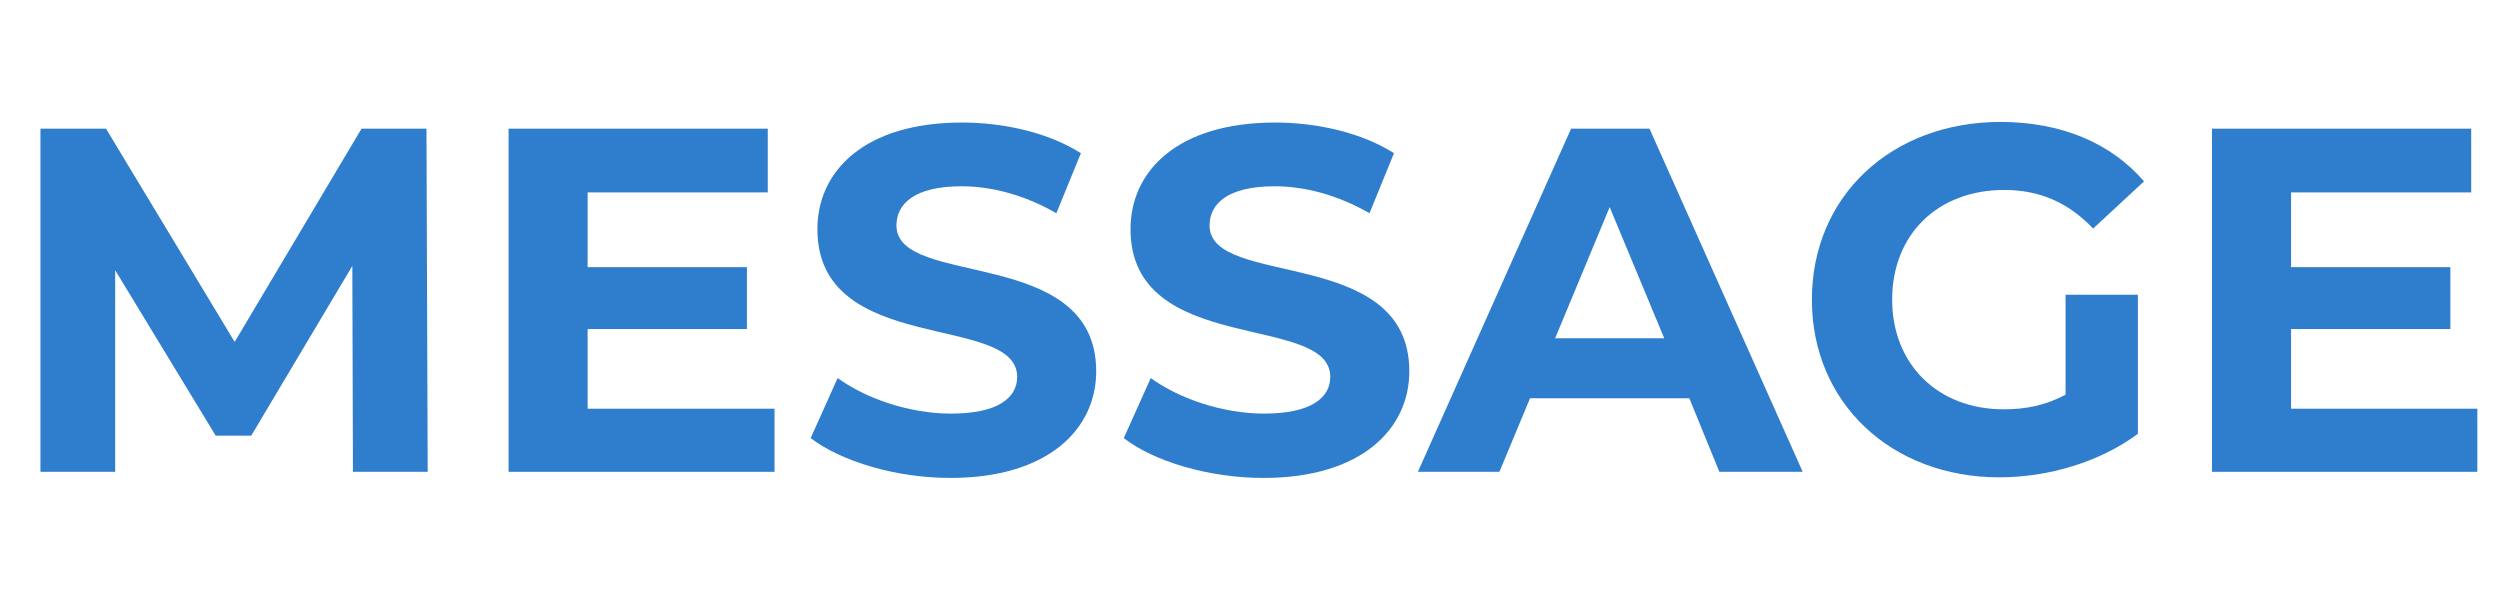
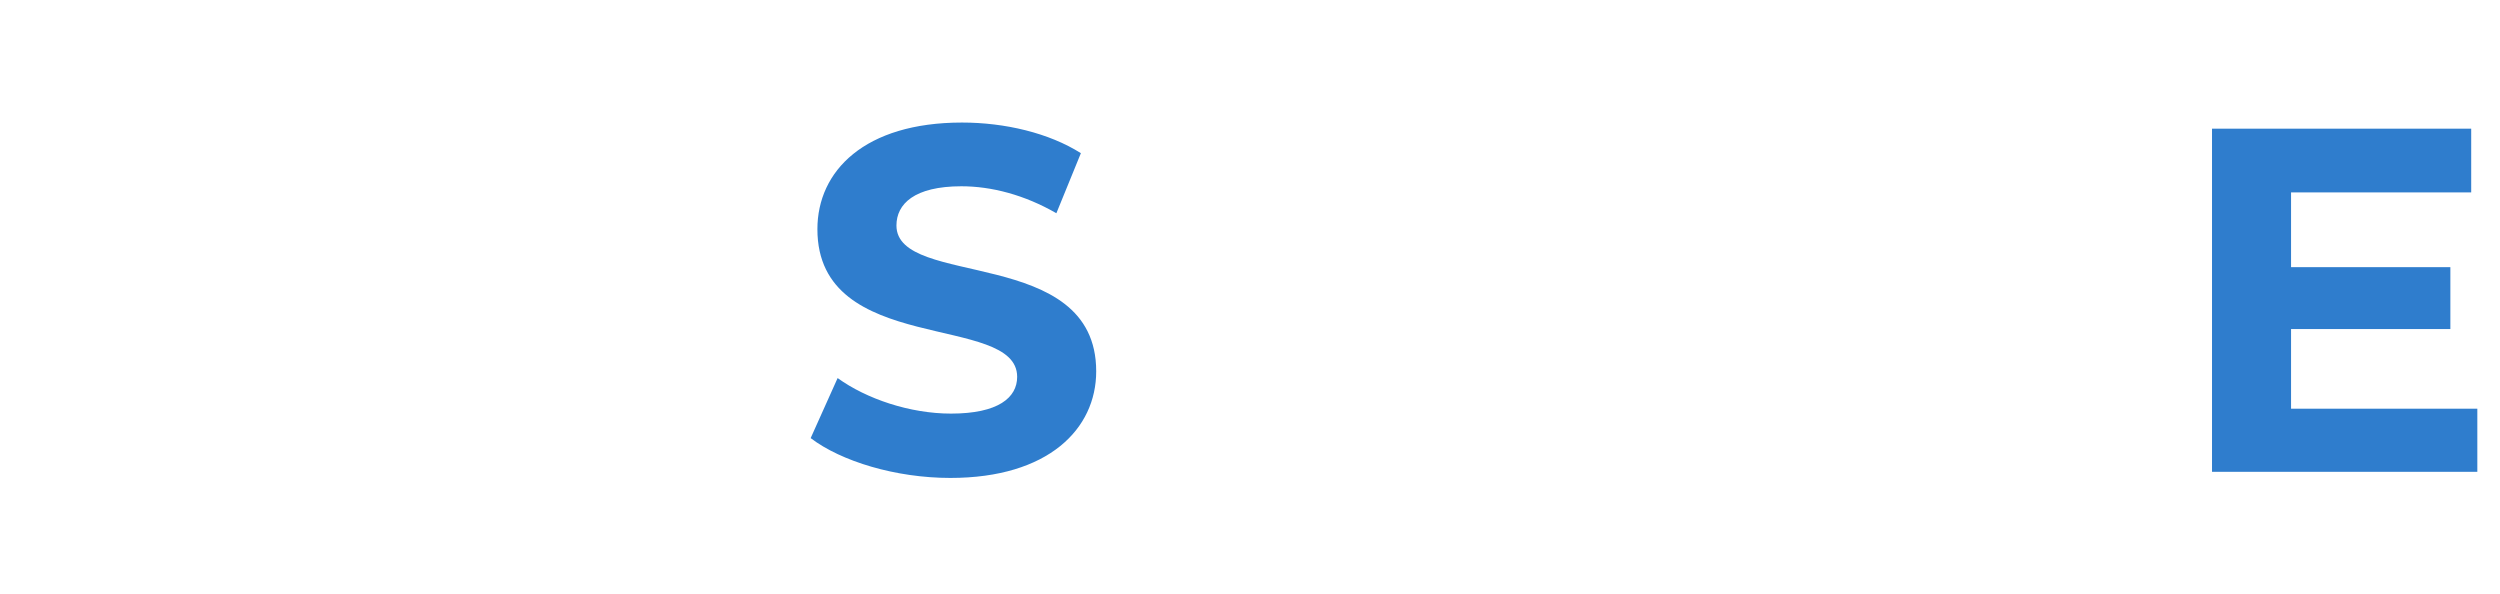
<svg xmlns="http://www.w3.org/2000/svg" version="1.1" id="レイヤー_1" x="0px" y="0px" viewBox="0 0 408 97" style="enable-background:new 0 0 408 97;" xml:space="preserve">
  <style type="text/css">
	.st0{enable-background:new    ;}
	.st1{fill:#2F7DCD;}
</style>
  <g id="txt_message" transform="translate(-1522 -564)">
    <g class="st0">
-       <path class="st1" d="M1579.6,641l-0.1-33.6l-16.5,27.7h-5.8l-16.4-27V641h-12.2v-56h10.7l21,34.8L1581,585h10.6l0.2,56H1579.6z" />
-       <path class="st1" d="M1648.4,630.6V641H1605v-56h42.3v10.4h-29.4v12.2h26v10.1h-26v13H1648.4z" />
      <path class="st1" d="M1654.3,635.5l4.4-9.8c4.7,3.4,11.8,5.8,18.5,5.8c7.7,0,10.8-2.6,10.8-6c0-10.5-32.6-3.3-32.6-24.1    c0-9.5,7.7-17.4,23.6-17.4c7,0,14.2,1.7,19.4,5l-4,9.8c-5.2-3-10.6-4.4-15.5-4.4c-7.7,0-10.6,2.9-10.6,6.4    c0,10.3,32.6,3.2,32.6,23.8c0,9.4-7.8,17.4-23.8,17.4C1668.2,642,1659.3,639.3,1654.3,635.5z" />
-       <path class="st1" d="M1705.4,635.5l4.4-9.8c4.7,3.4,11.8,5.8,18.5,5.8c7.7,0,10.8-2.6,10.8-6c0-10.5-32.6-3.3-32.6-24.1    c0-9.5,7.7-17.4,23.6-17.4c7,0,14.2,1.7,19.4,5l-4,9.8c-5.2-3-10.6-4.4-15.5-4.4c-7.7,0-10.6,2.9-10.6,6.4    c0,10.3,32.6,3.2,32.6,23.8c0,9.4-7.8,17.4-23.8,17.4C1719.3,642,1710.3,639.3,1705.4,635.5z" />
-       <path class="st1" d="M1797.7,629h-26l-5,12h-13.3l25-56h12.8l25,56h-13.6L1797.7,629z M1793.6,619.2l-8.9-21.4l-8.9,21.4H1793.6z" />
-       <path class="st1" d="M1859.1,612.1h11.8v22.7c-6.2,4.6-14.6,7.1-22.6,7.1c-17.6,0-30.6-12.1-30.6-29c0-16.9,13-29,30.8-29    c9.8,0,18,3.4,23.4,9.7l-8.3,7.7c-4.1-4.3-8.8-6.3-14.5-6.3c-10.9,0-18.3,7.3-18.3,17.9c0,10.5,7.4,17.9,18.2,17.9    c3.5,0,6.8-0.6,10.1-2.4V612.1z" />
      <path class="st1" d="M1926.3,630.6V641H1883v-56h42.3v10.4h-29.4v12.2h26v10.1h-26v13H1926.3z" />
    </g>
  </g>
</svg>